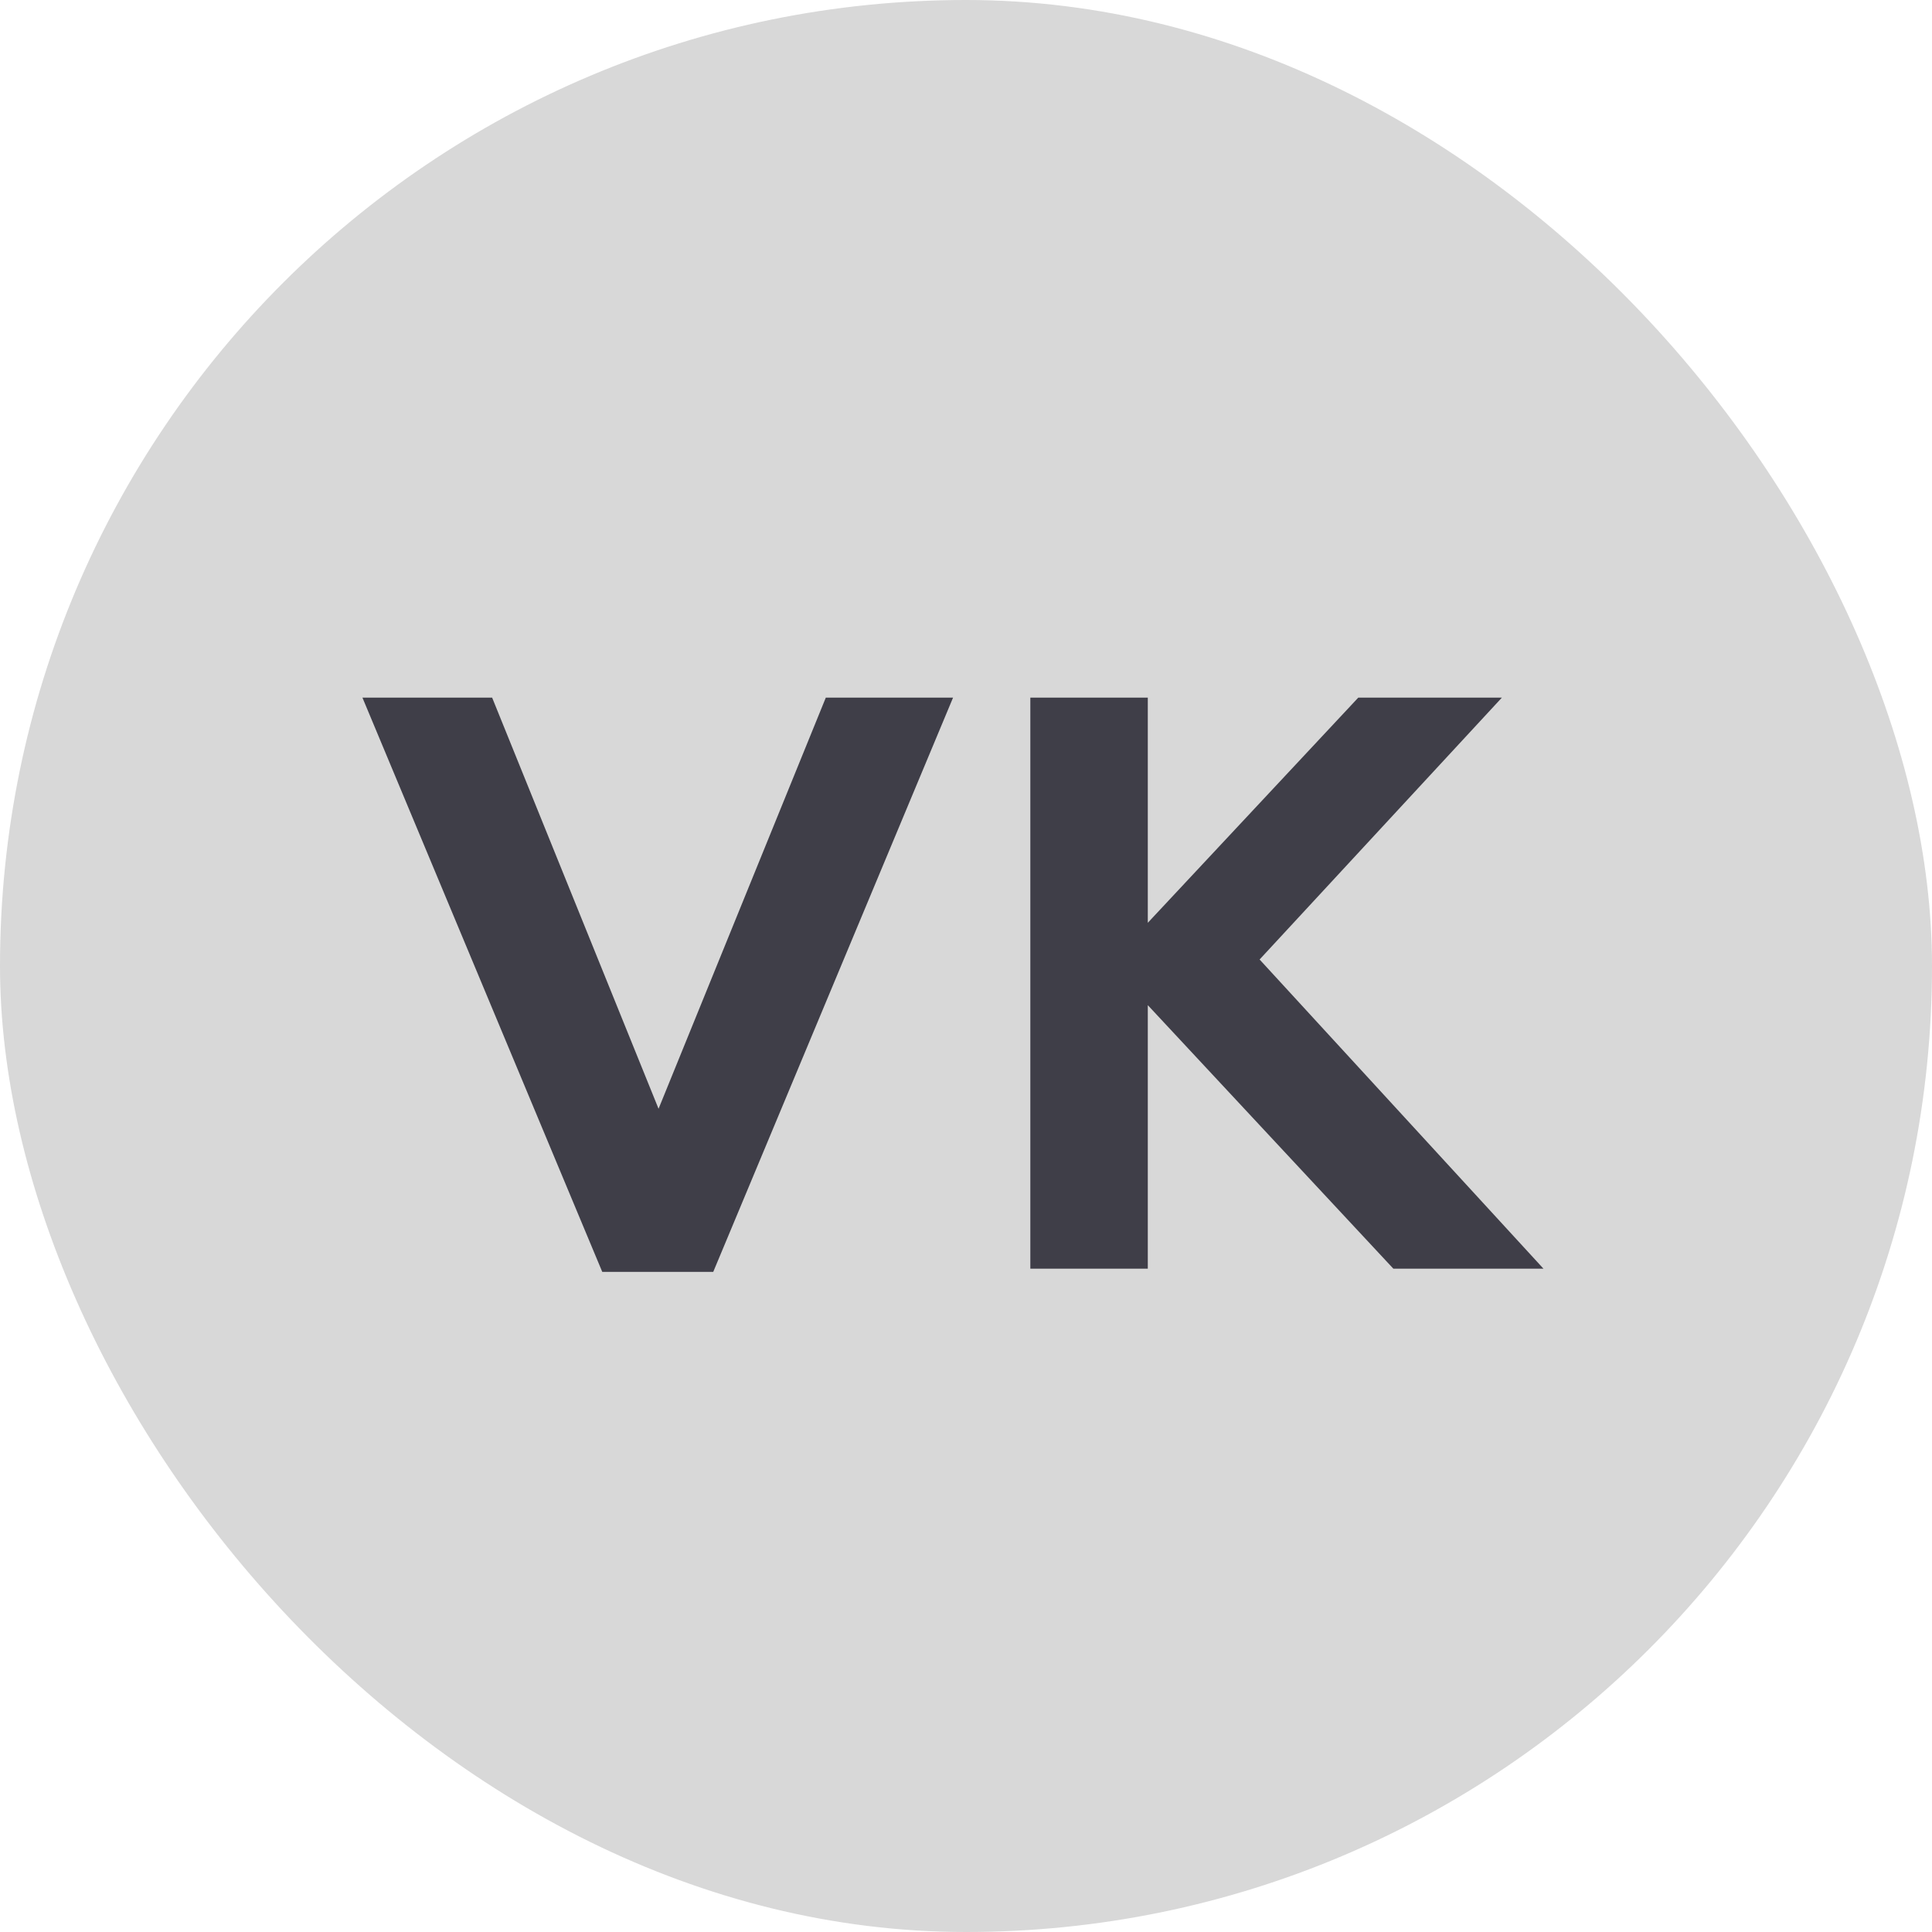
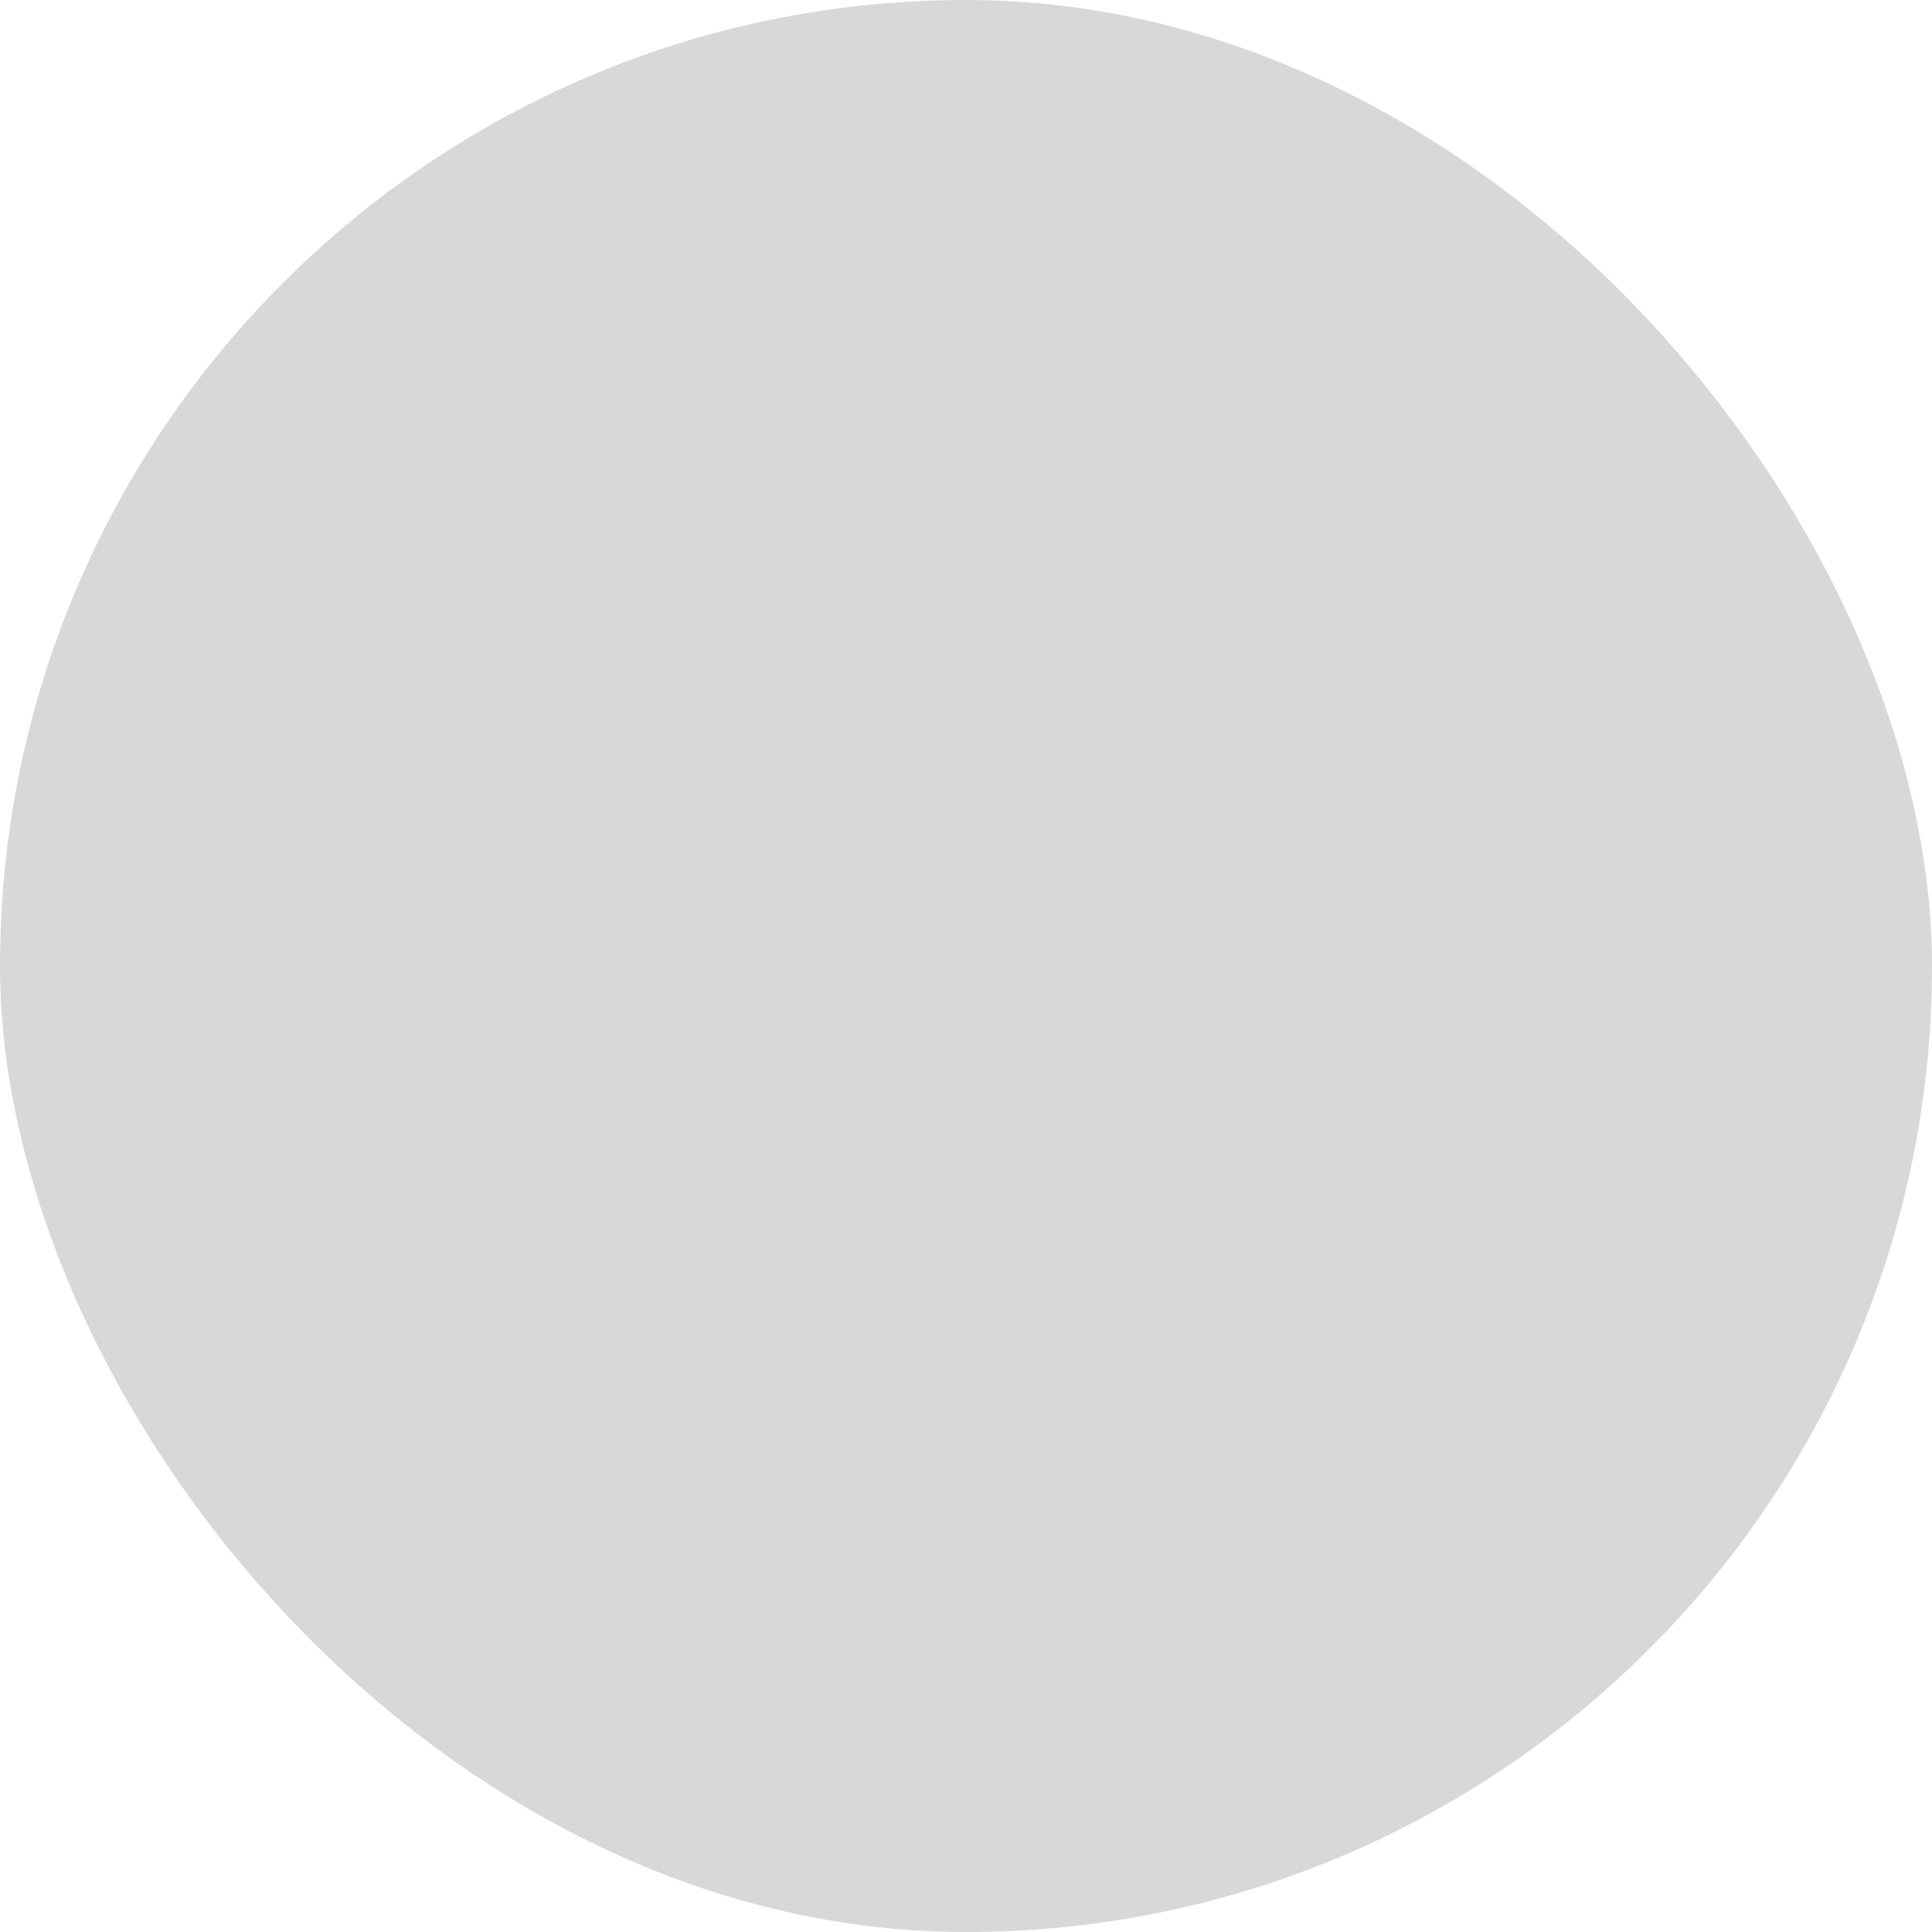
<svg xmlns="http://www.w3.org/2000/svg" width="30" height="30" viewBox="0 0 30 30" fill="none">
  <rect width="30" height="30" rx="15" fill="#D8D8D8" />
-   <path d="M11.075 19.75H9.352L5.628 10.833H7.642L10.226 17.217L12.823 10.833H14.799L11.075 19.75ZM17.823 19.7H15.999V10.833H17.823V14.329L21.091 10.833H23.321L19.559 14.899L23.967 19.7H21.636L17.823 15.608V19.7Z" fill="#3F3E48" />
</svg>